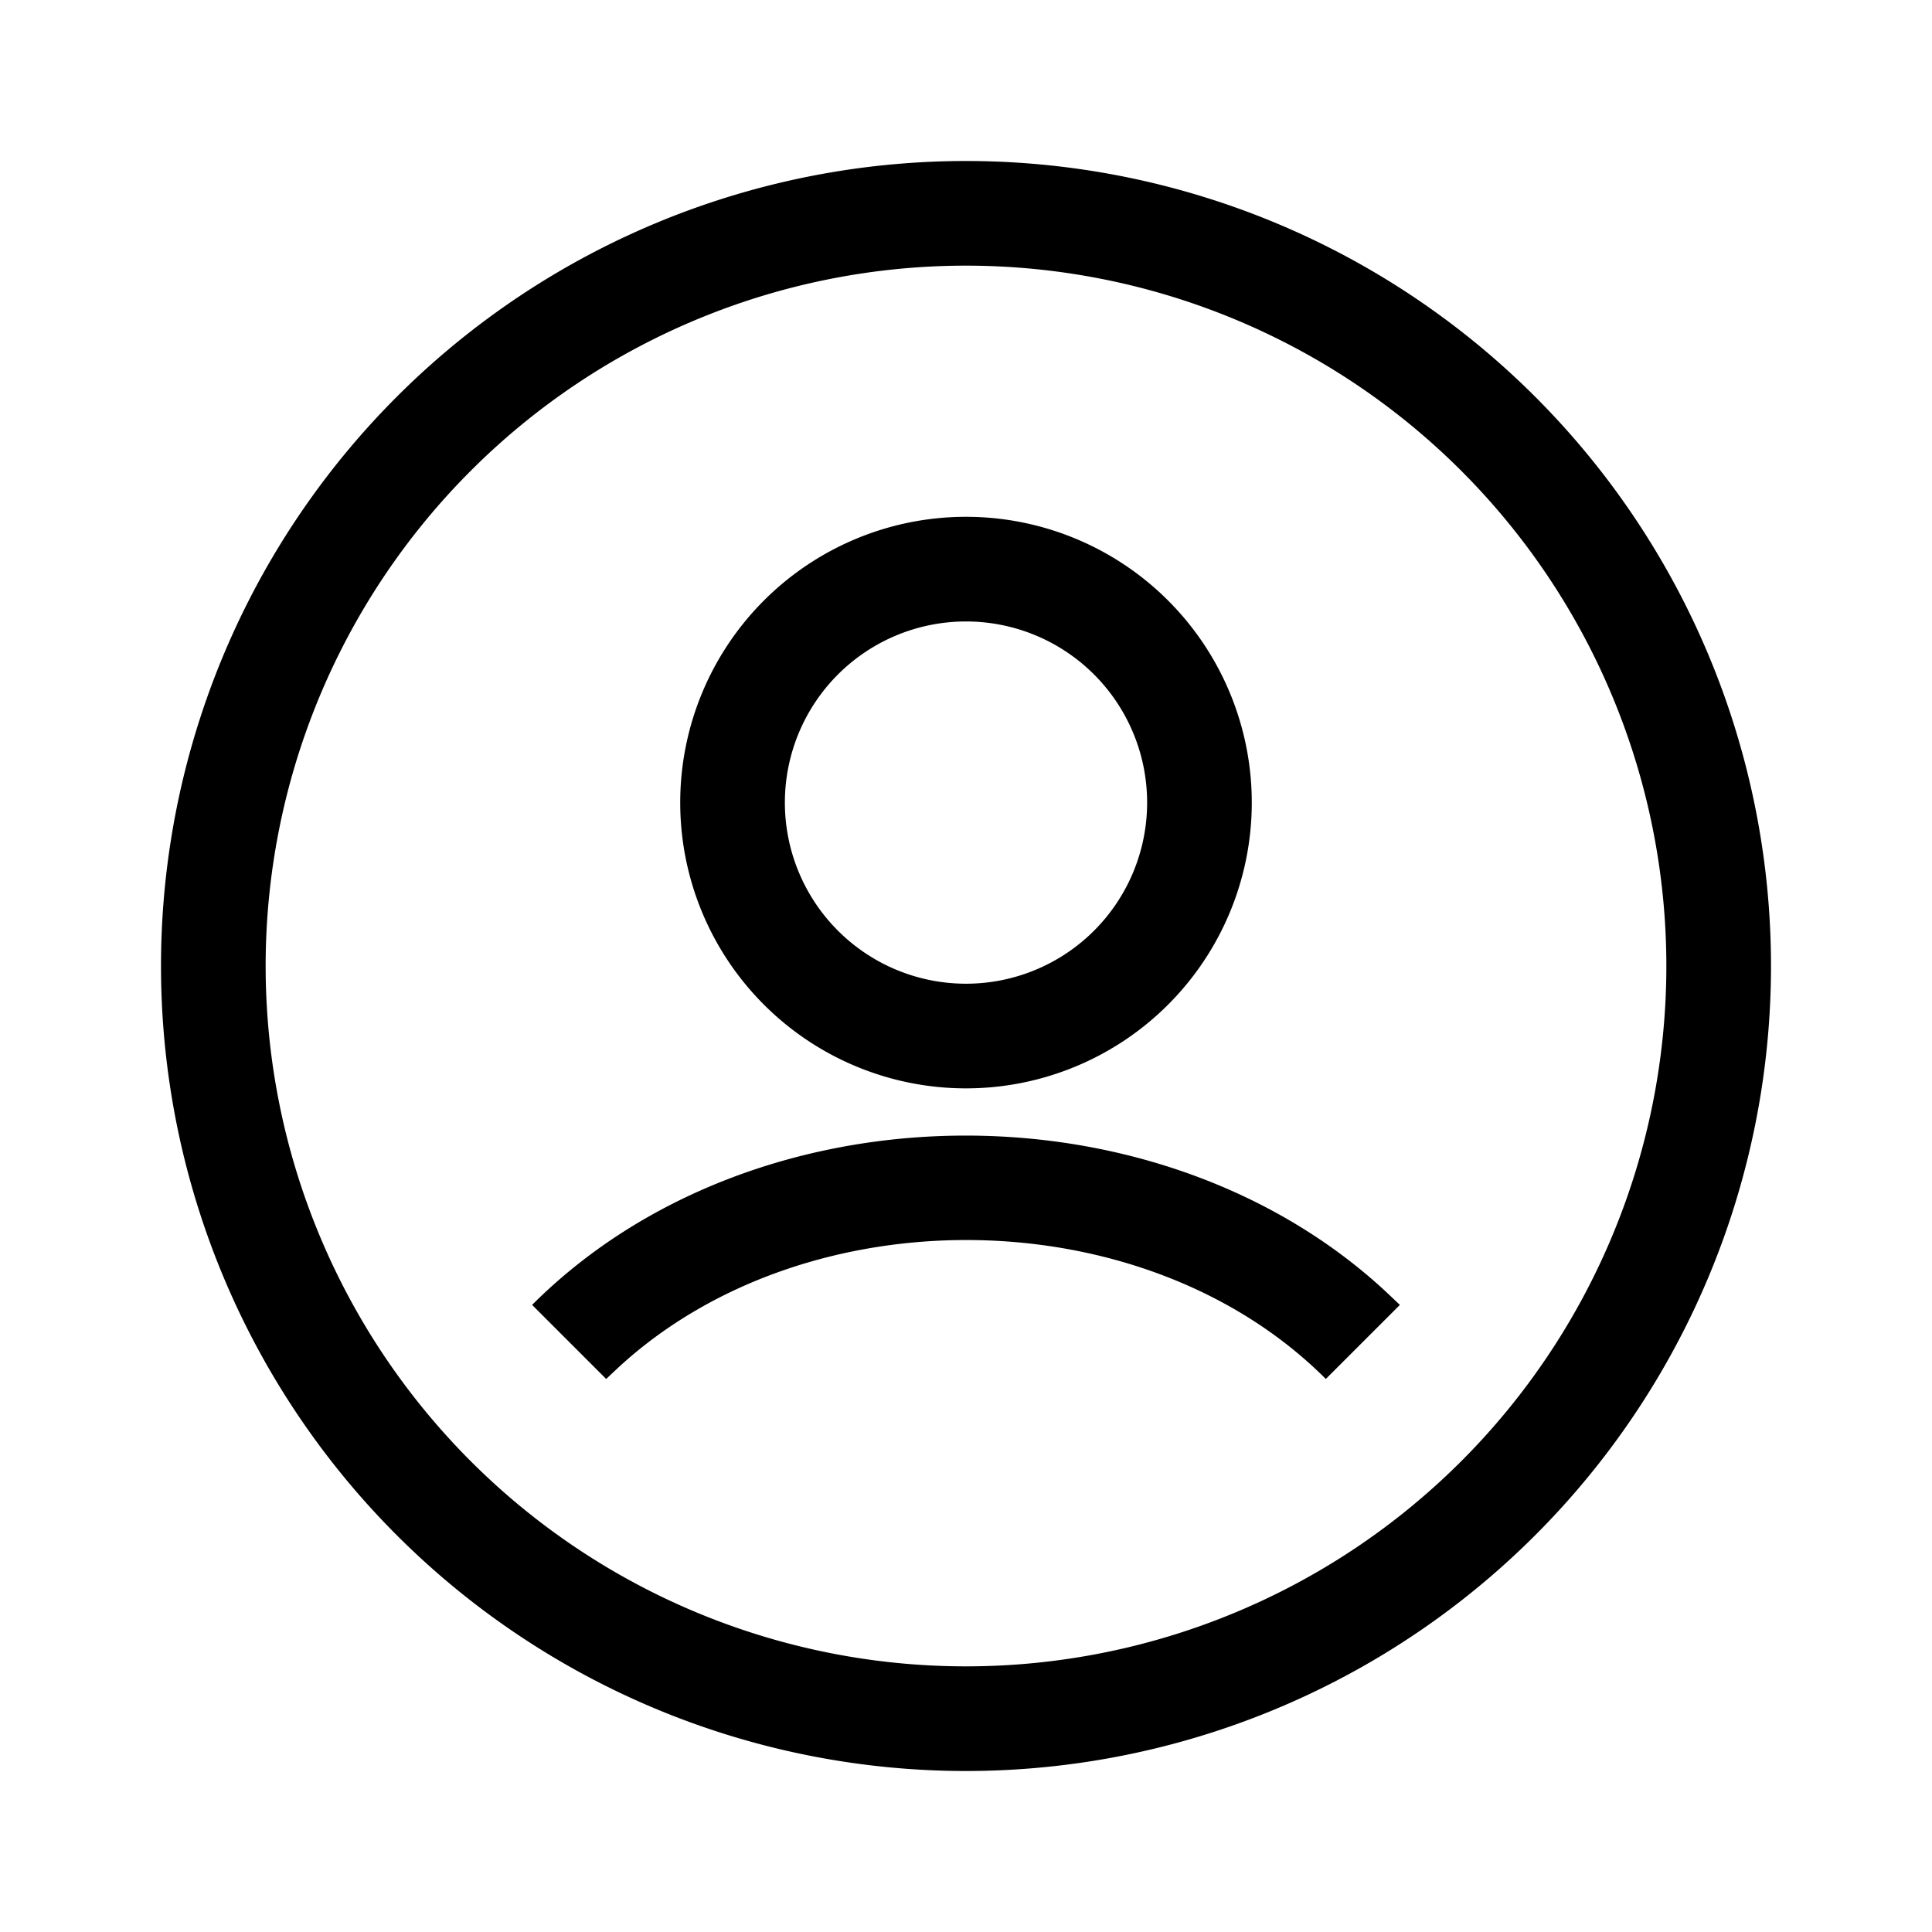
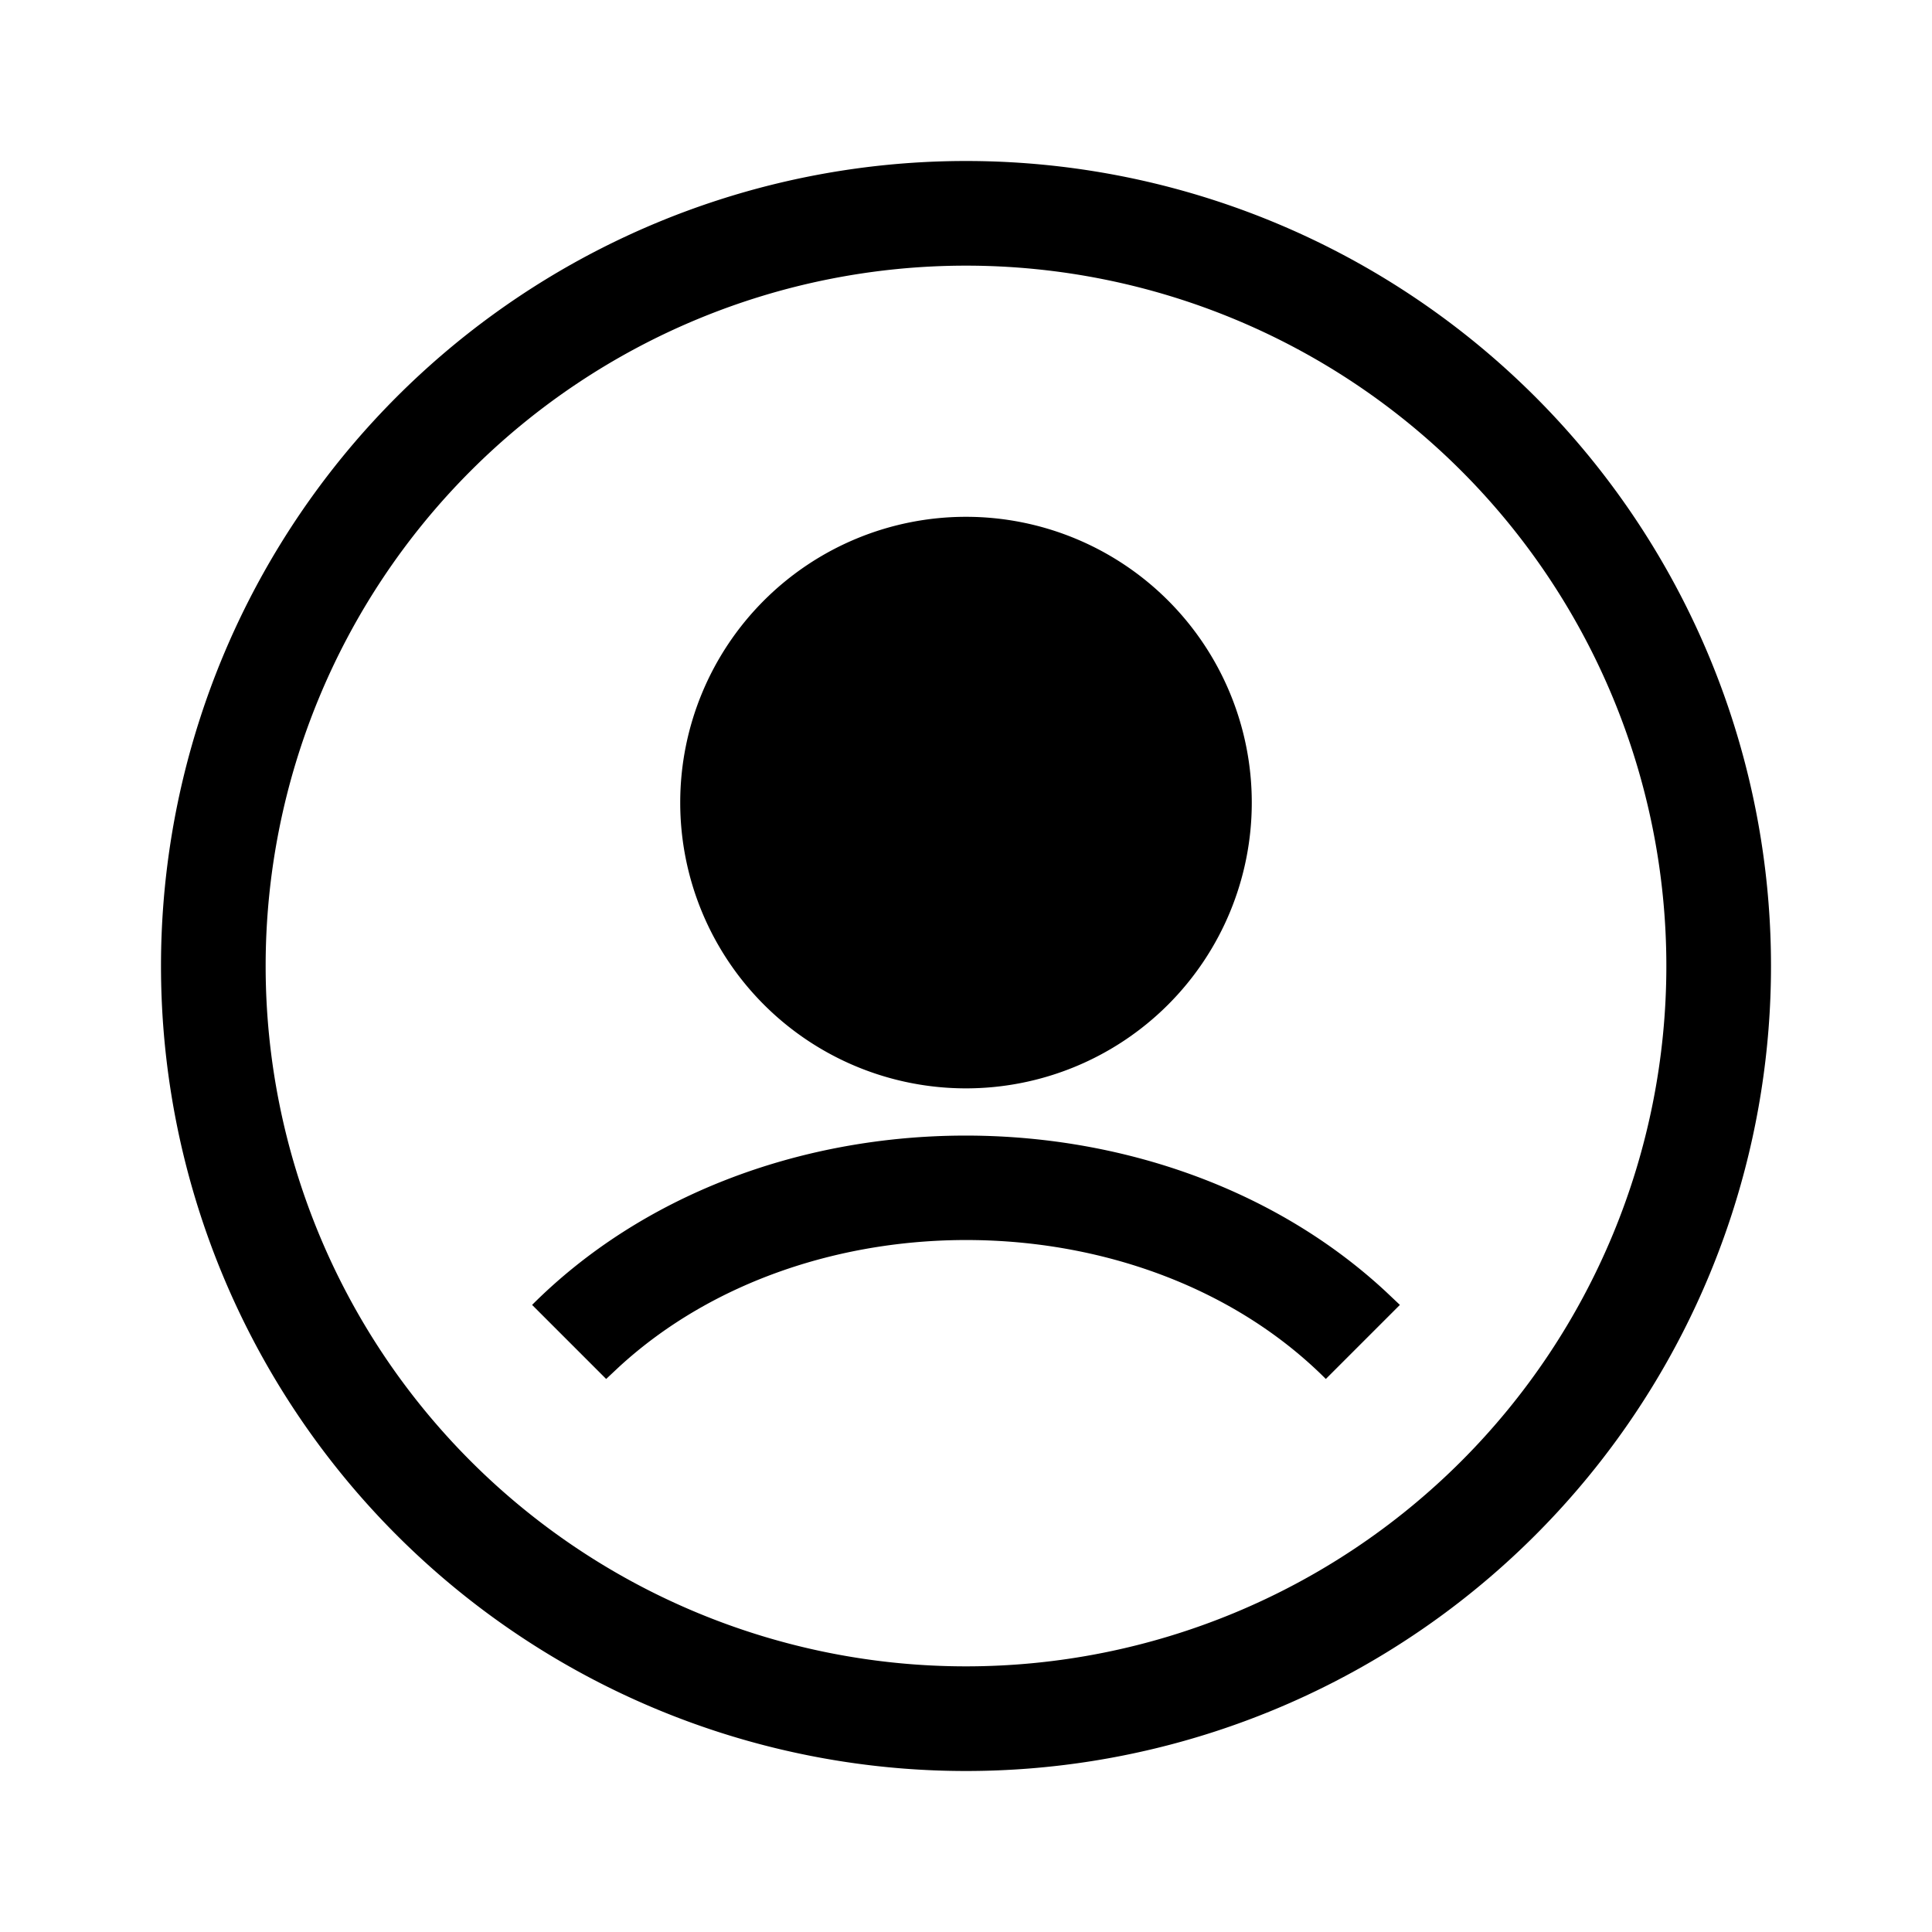
<svg xmlns="http://www.w3.org/2000/svg" viewBox="0 0 24 24" id="Account">
-   <path fill="currentColor" d="M12 2a10 10 0 1 1 0 20 10 10 0 0 1 0-20m0 1.3a8.7 8.7 0 1 0 0 17.4 8.7 8.7 0 0 0 0-17.4m5.21 12.74.18.17-.92.92c-2.25-2.25-6.44-2.3-8.78-.15l-.16.15-.92-.92c2.75-2.75 7.76-2.8 10.6-.17M12 6.42a3.55 3.55 0 1 1 0 7.1 3.55 3.55 0 0 1 0-7.1m0 1.3a2.25 2.25 0 1 0 0 4.5 2.25 2.25 0 0 0 0-4.5" />
+   <path fill="currentColor" d="M12 2a10 10 0 1 1 0 20 10 10 0 0 1 0-20m0 1.3a8.7 8.7 0 1 0 0 17.4 8.7 8.7 0 0 0 0-17.4m5.21 12.74.18.17-.92.92c-2.25-2.25-6.44-2.3-8.78-.15l-.16.15-.92-.92c2.75-2.75 7.76-2.8 10.6-.17M12 6.42a3.55 3.55 0 1 1 0 7.1 3.55 3.55 0 0 1 0-7.1m0 1.3" />
</svg>